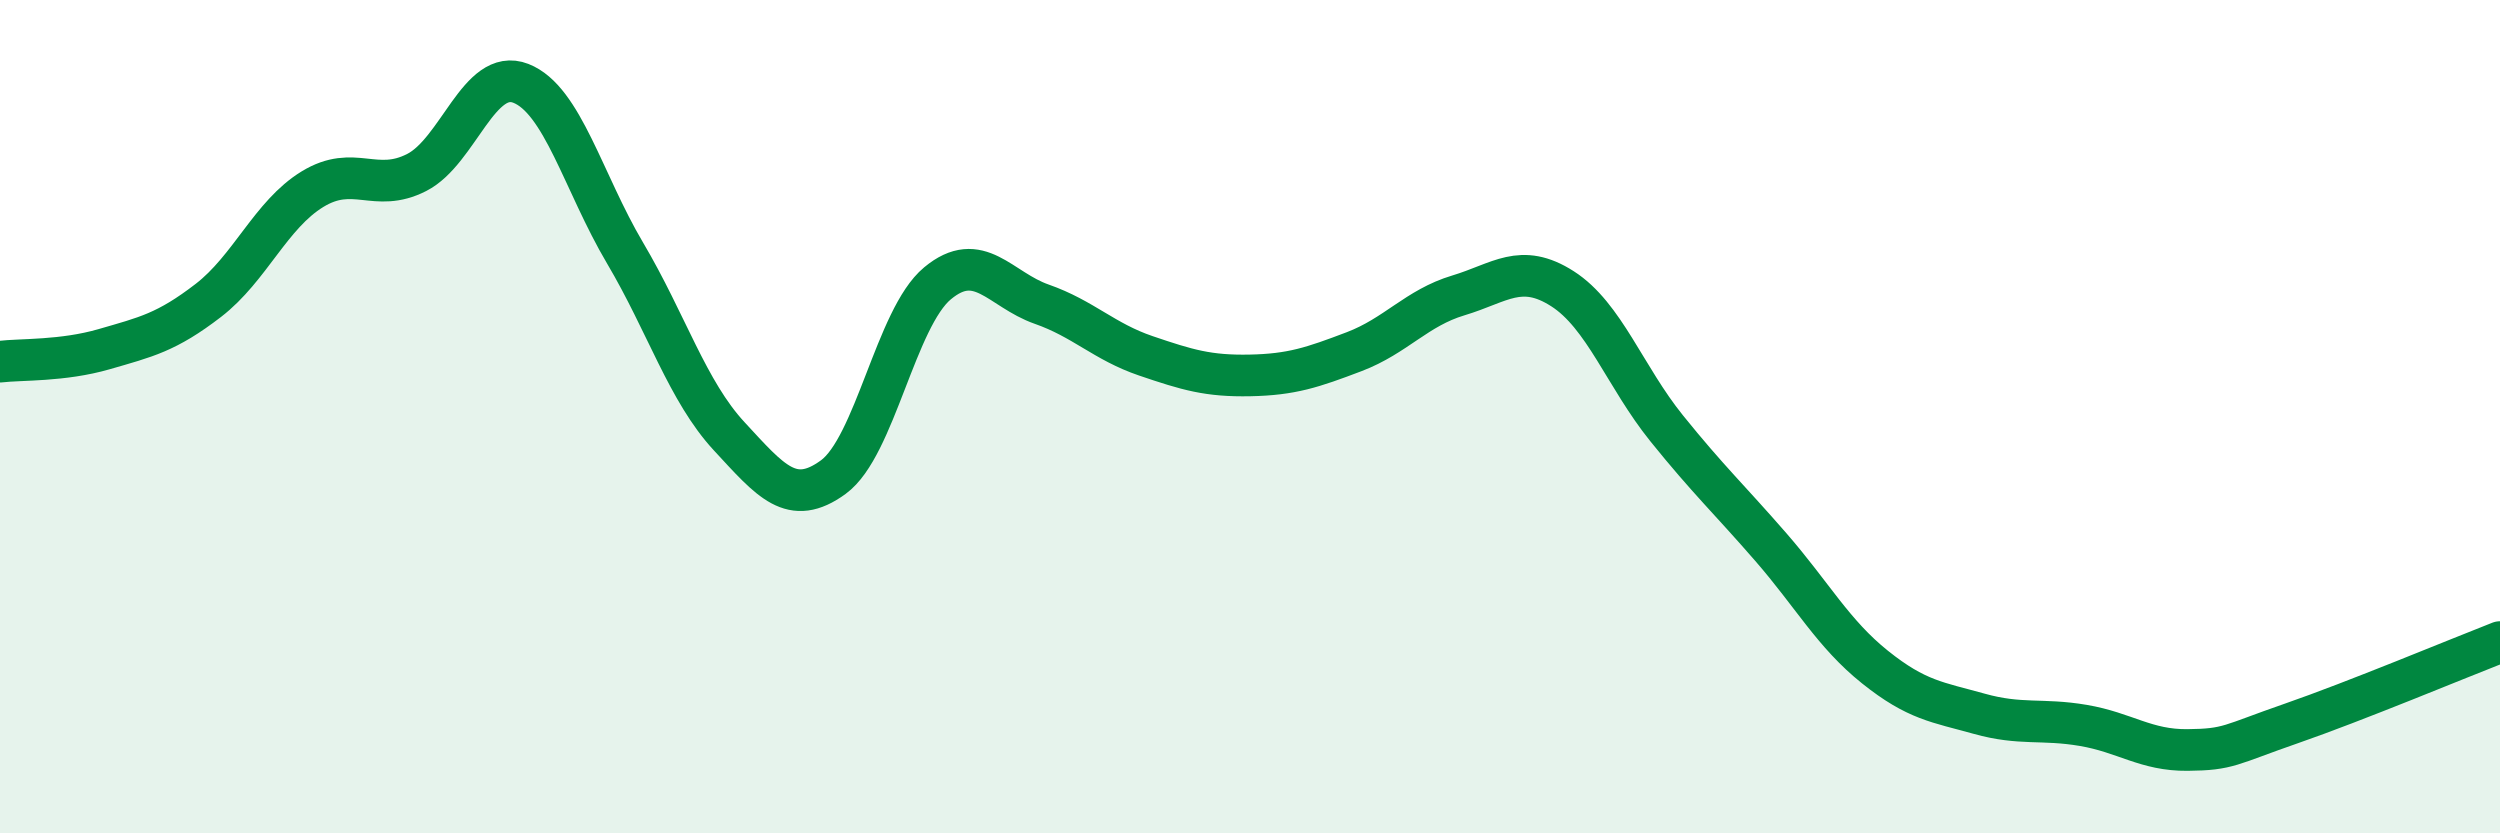
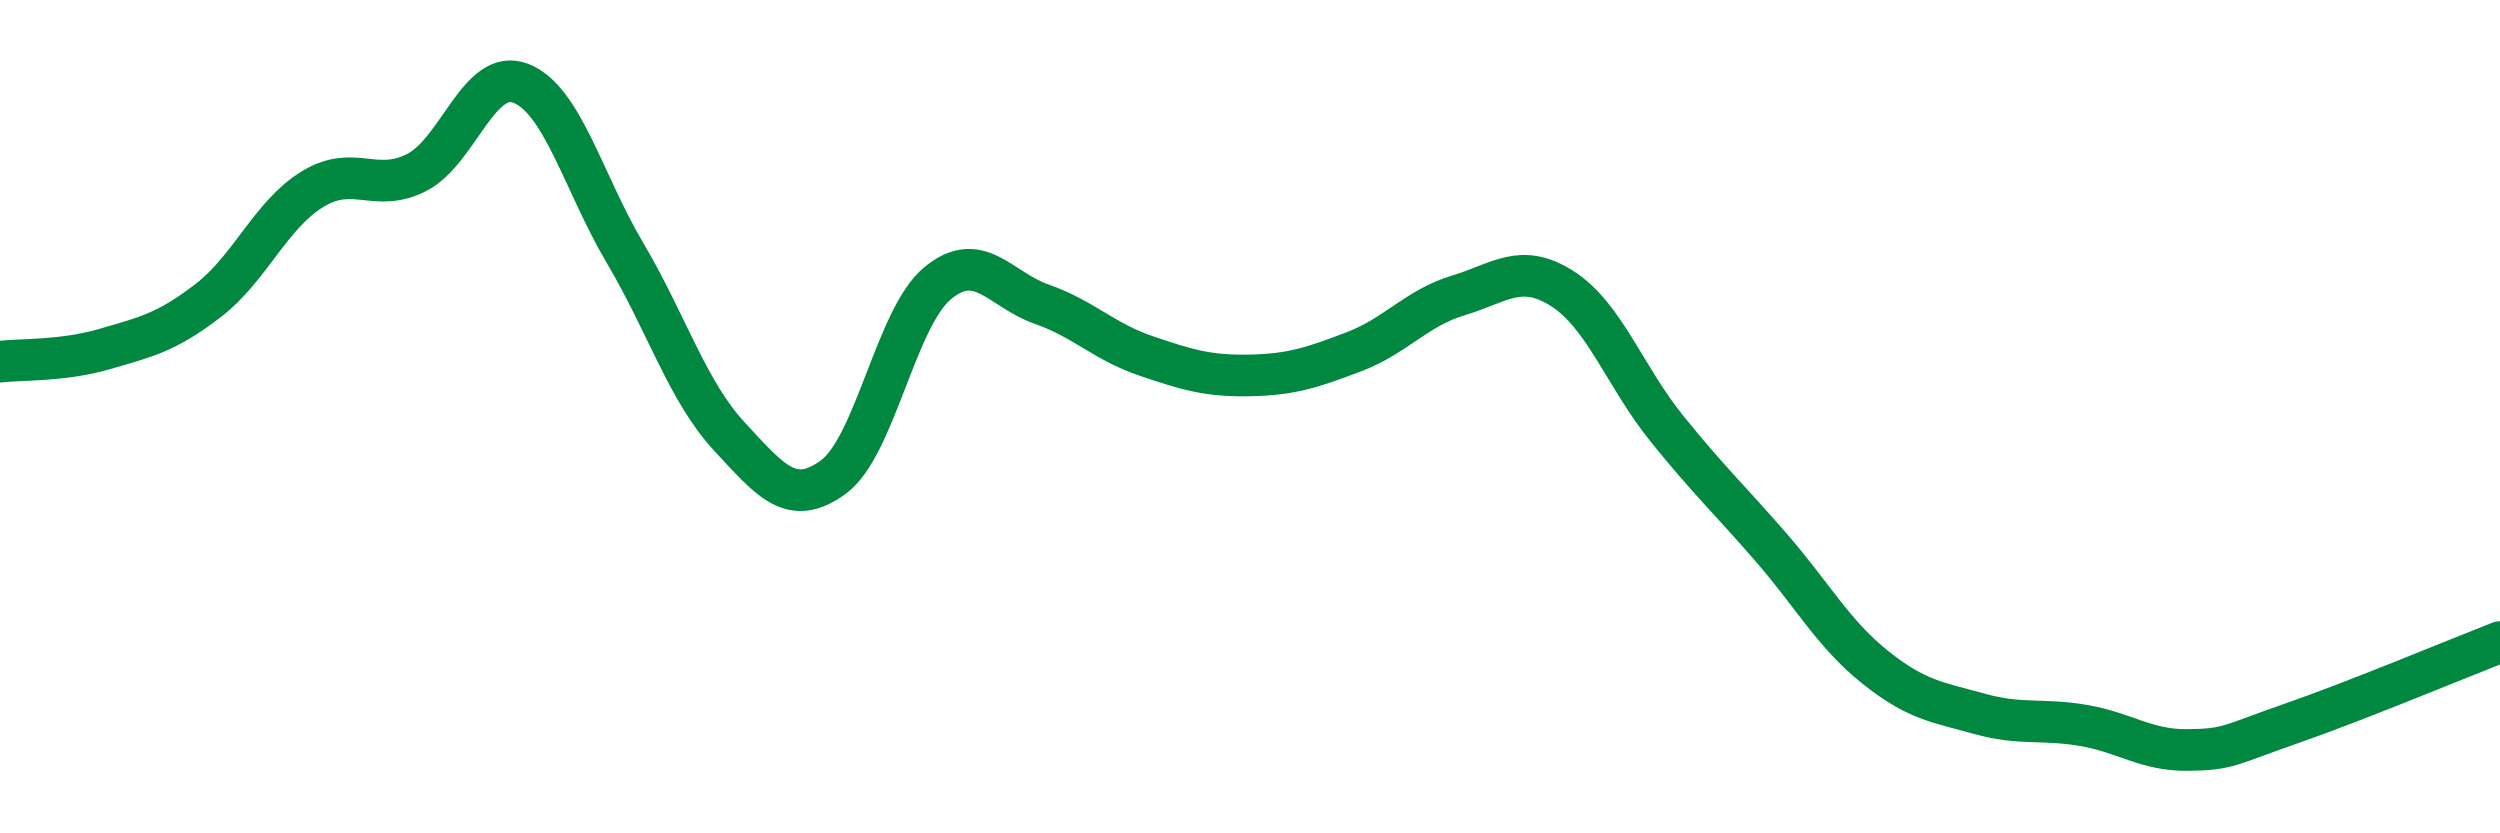
<svg xmlns="http://www.w3.org/2000/svg" width="60" height="20" viewBox="0 0 60 20">
-   <path d="M 0,8.68 C 0.5,8.62 1.5,8.67 2.5,8.38 C 3.5,8.09 4,7.98 5,7.21 C 6,6.44 6.5,5.15 7.5,4.54 C 8.5,3.93 9,4.65 10,4.14 C 11,3.63 11.5,1.61 12.5,2 C 13.5,2.39 14,4.38 15,6.07 C 16,7.76 16.5,9.39 17.5,10.47 C 18.5,11.55 19,12.18 20,11.45 C 21,10.72 21.5,7.63 22.5,6.8 C 23.5,5.97 24,6.95 25,7.3 C 26,7.65 26.5,8.2 27.5,8.54 C 28.5,8.88 29,9.03 30,9.01 C 31,8.99 31.5,8.82 32.5,8.44 C 33.5,8.06 34,7.39 35,7.09 C 36,6.79 36.5,6.29 37.5,6.93 C 38.5,7.57 39,9.04 40,10.28 C 41,11.52 41.5,11.98 42.5,13.13 C 43.5,14.28 44,15.21 45,16.01 C 46,16.81 46.5,16.85 47.5,17.13 C 48.5,17.41 49,17.24 50,17.41 C 51,17.58 51.5,18.01 52.5,18 C 53.5,17.99 53.5,17.88 55,17.36 C 56.5,16.84 59,15.8 60,15.41L60 20L0 20Z" fill="#008740" opacity="0.1" stroke-linecap="round" stroke-linejoin="round" />
  <path d="M 0,8.68 C 0.5,8.62 1.5,8.67 2.5,8.38 C 3.5,8.09 4,7.98 5,7.21 C 6,6.44 6.5,5.15 7.5,4.54 C 8.5,3.93 9,4.65 10,4.14 C 11,3.63 11.5,1.61 12.5,2 C 13.5,2.39 14,4.38 15,6.07 C 16,7.76 16.5,9.39 17.5,10.47 C 18.5,11.55 19,12.18 20,11.45 C 21,10.72 21.5,7.63 22.5,6.8 C 23.5,5.97 24,6.95 25,7.3 C 26,7.65 26.5,8.2 27.5,8.54 C 28.5,8.88 29,9.03 30,9.01 C 31,8.99 31.5,8.82 32.5,8.44 C 33.5,8.06 34,7.39 35,7.09 C 36,6.79 36.5,6.29 37.5,6.93 C 38.5,7.57 39,9.04 40,10.28 C 41,11.52 41.5,11.98 42.5,13.13 C 43.5,14.28 44,15.21 45,16.01 C 46,16.81 46.5,16.85 47.5,17.13 C 48.5,17.41 49,17.24 50,17.41 C 51,17.58 51.5,18.01 52.5,18 C 53.5,17.99 53.5,17.88 55,17.36 C 56.5,16.84 59,15.8 60,15.41" stroke="#008740" stroke-width="1" fill="none" stroke-linecap="round" stroke-linejoin="round" />
</svg>